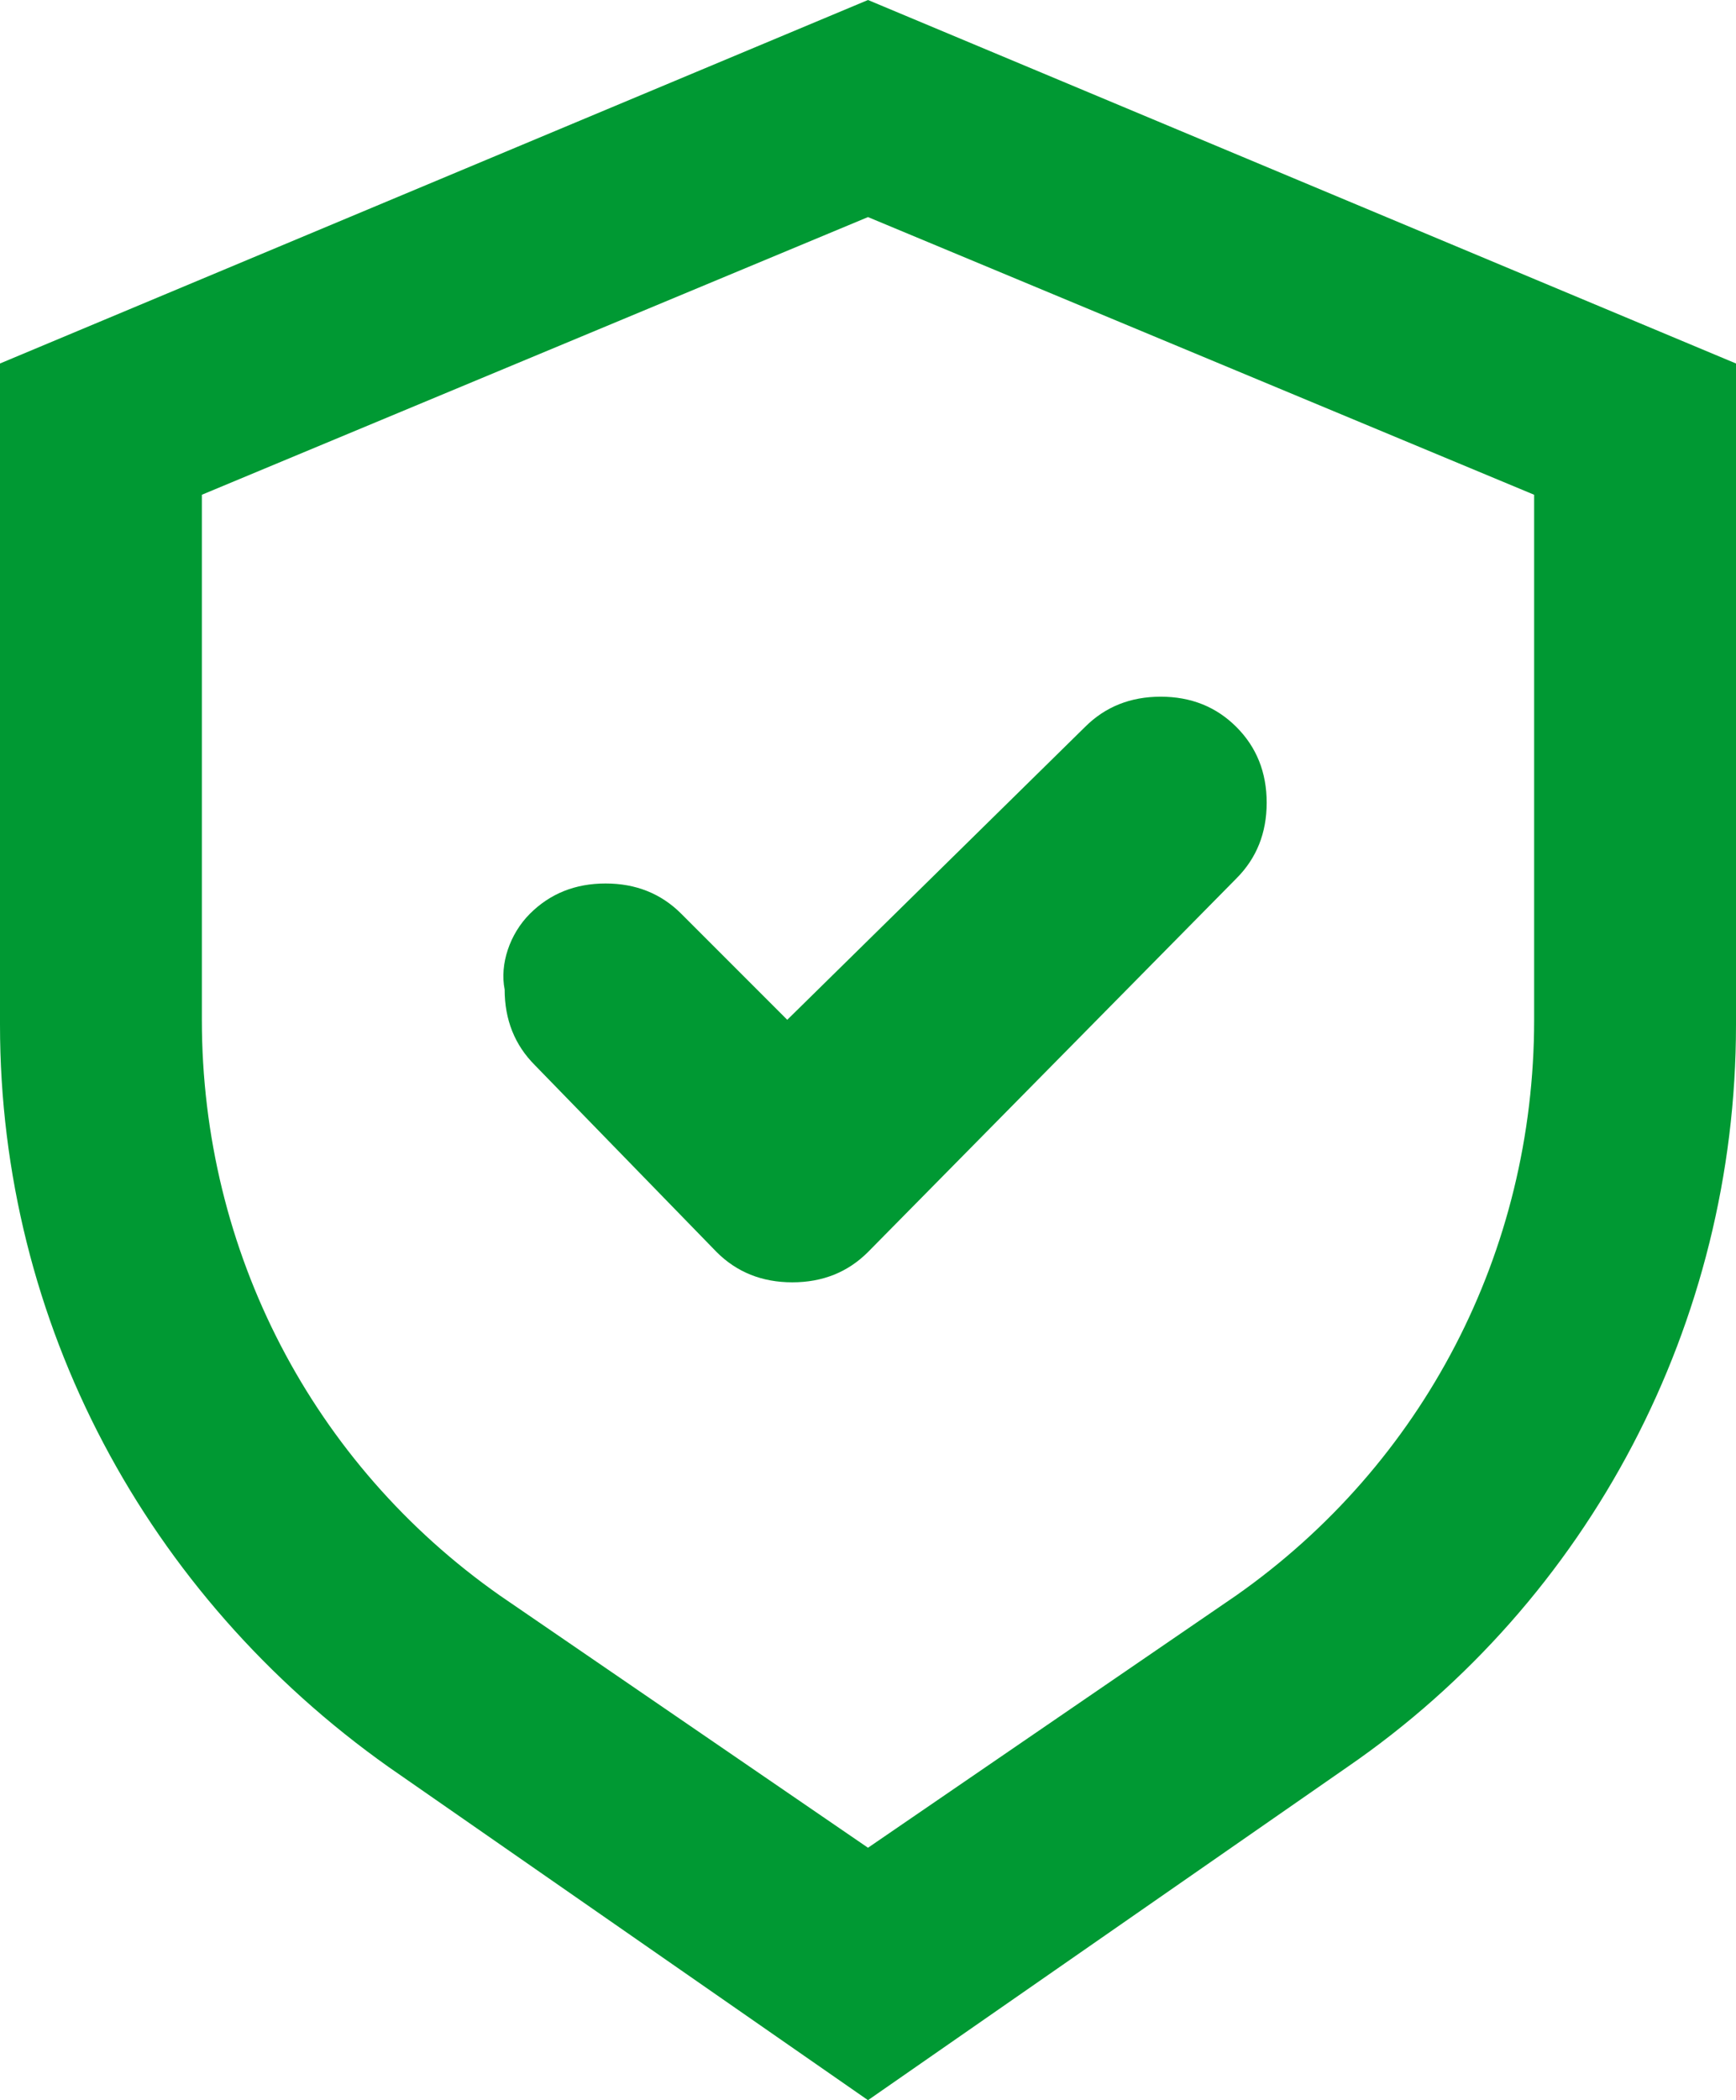
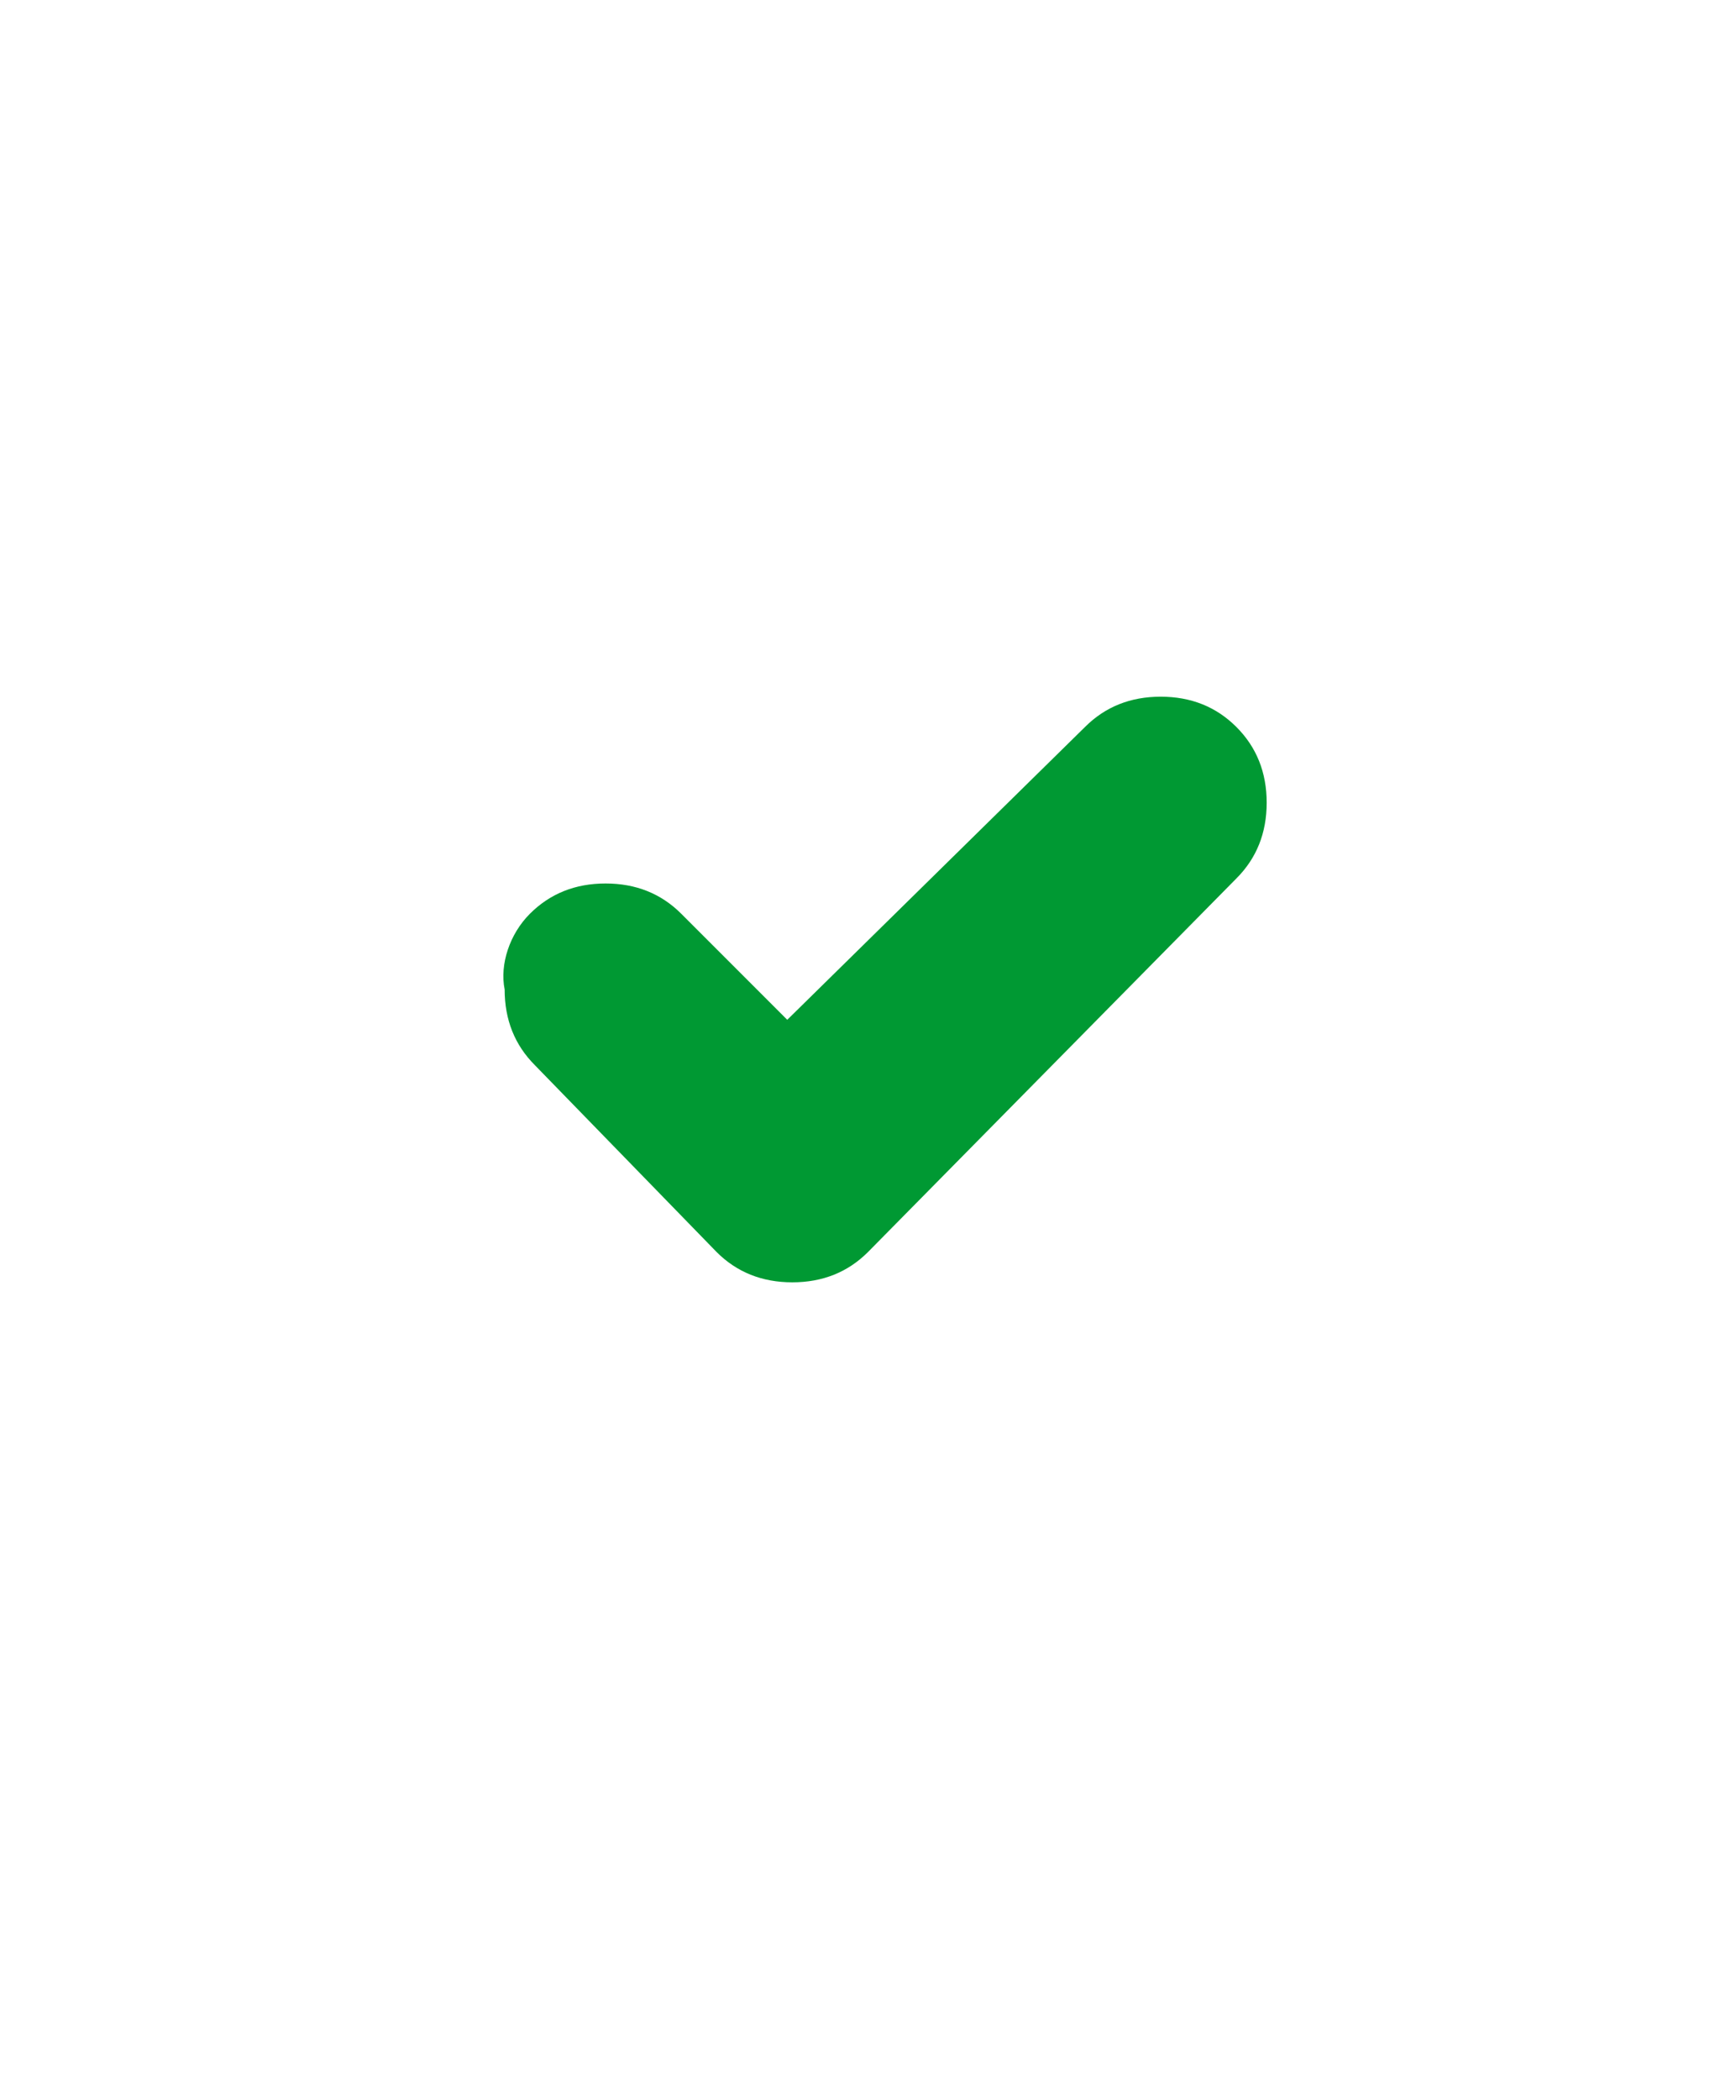
<svg xmlns="http://www.w3.org/2000/svg" id="Calque_2" viewBox="0 0 34.4 41.6">
  <defs>
    <style>.cls-1{fill:#093;}</style>
  </defs>
  <g id="Calque_1-2">
    <g>
-       <path class="cls-1" d="M17.2,0L0,7.2v13.1c0,5.9,2.9,11.3,7.7,14.7l9.5,6.6,9.5-6.6c4.8-3.3,7.7-8.8,7.7-14.7V7.2L17.2,0ZM4,9.8l13.2-5.5,13.2,5.5v10.4c0,4.6-2.2,8.8-5.9,11.4l-7.3,5-7.3-5c-3.7-2.6-5.9-6.8-5.9-11.4V9.8Z" />
      <path class="cls-1" d="M10.5,18.1c.4-.4,.9-.6,1.5-.6s1.1,.2,1.5,.6l2.1,2.1,5.9-5.8c.4-.4,.9-.6,1.5-.6s1.1,.2,1.5,.6c.4,.4,.6,.9,.6,1.5s-.2,1.1-.6,1.5l-7.3,7.4c-.4,.4-.9,.6-1.5,.6s-1.1-.2-1.5-.6l-3.6-3.7c-.4-.4-.6-.9-.6-1.5-.1-.5,.1-1.1,.5-1.5" />
    </g>
  </g>
</svg>